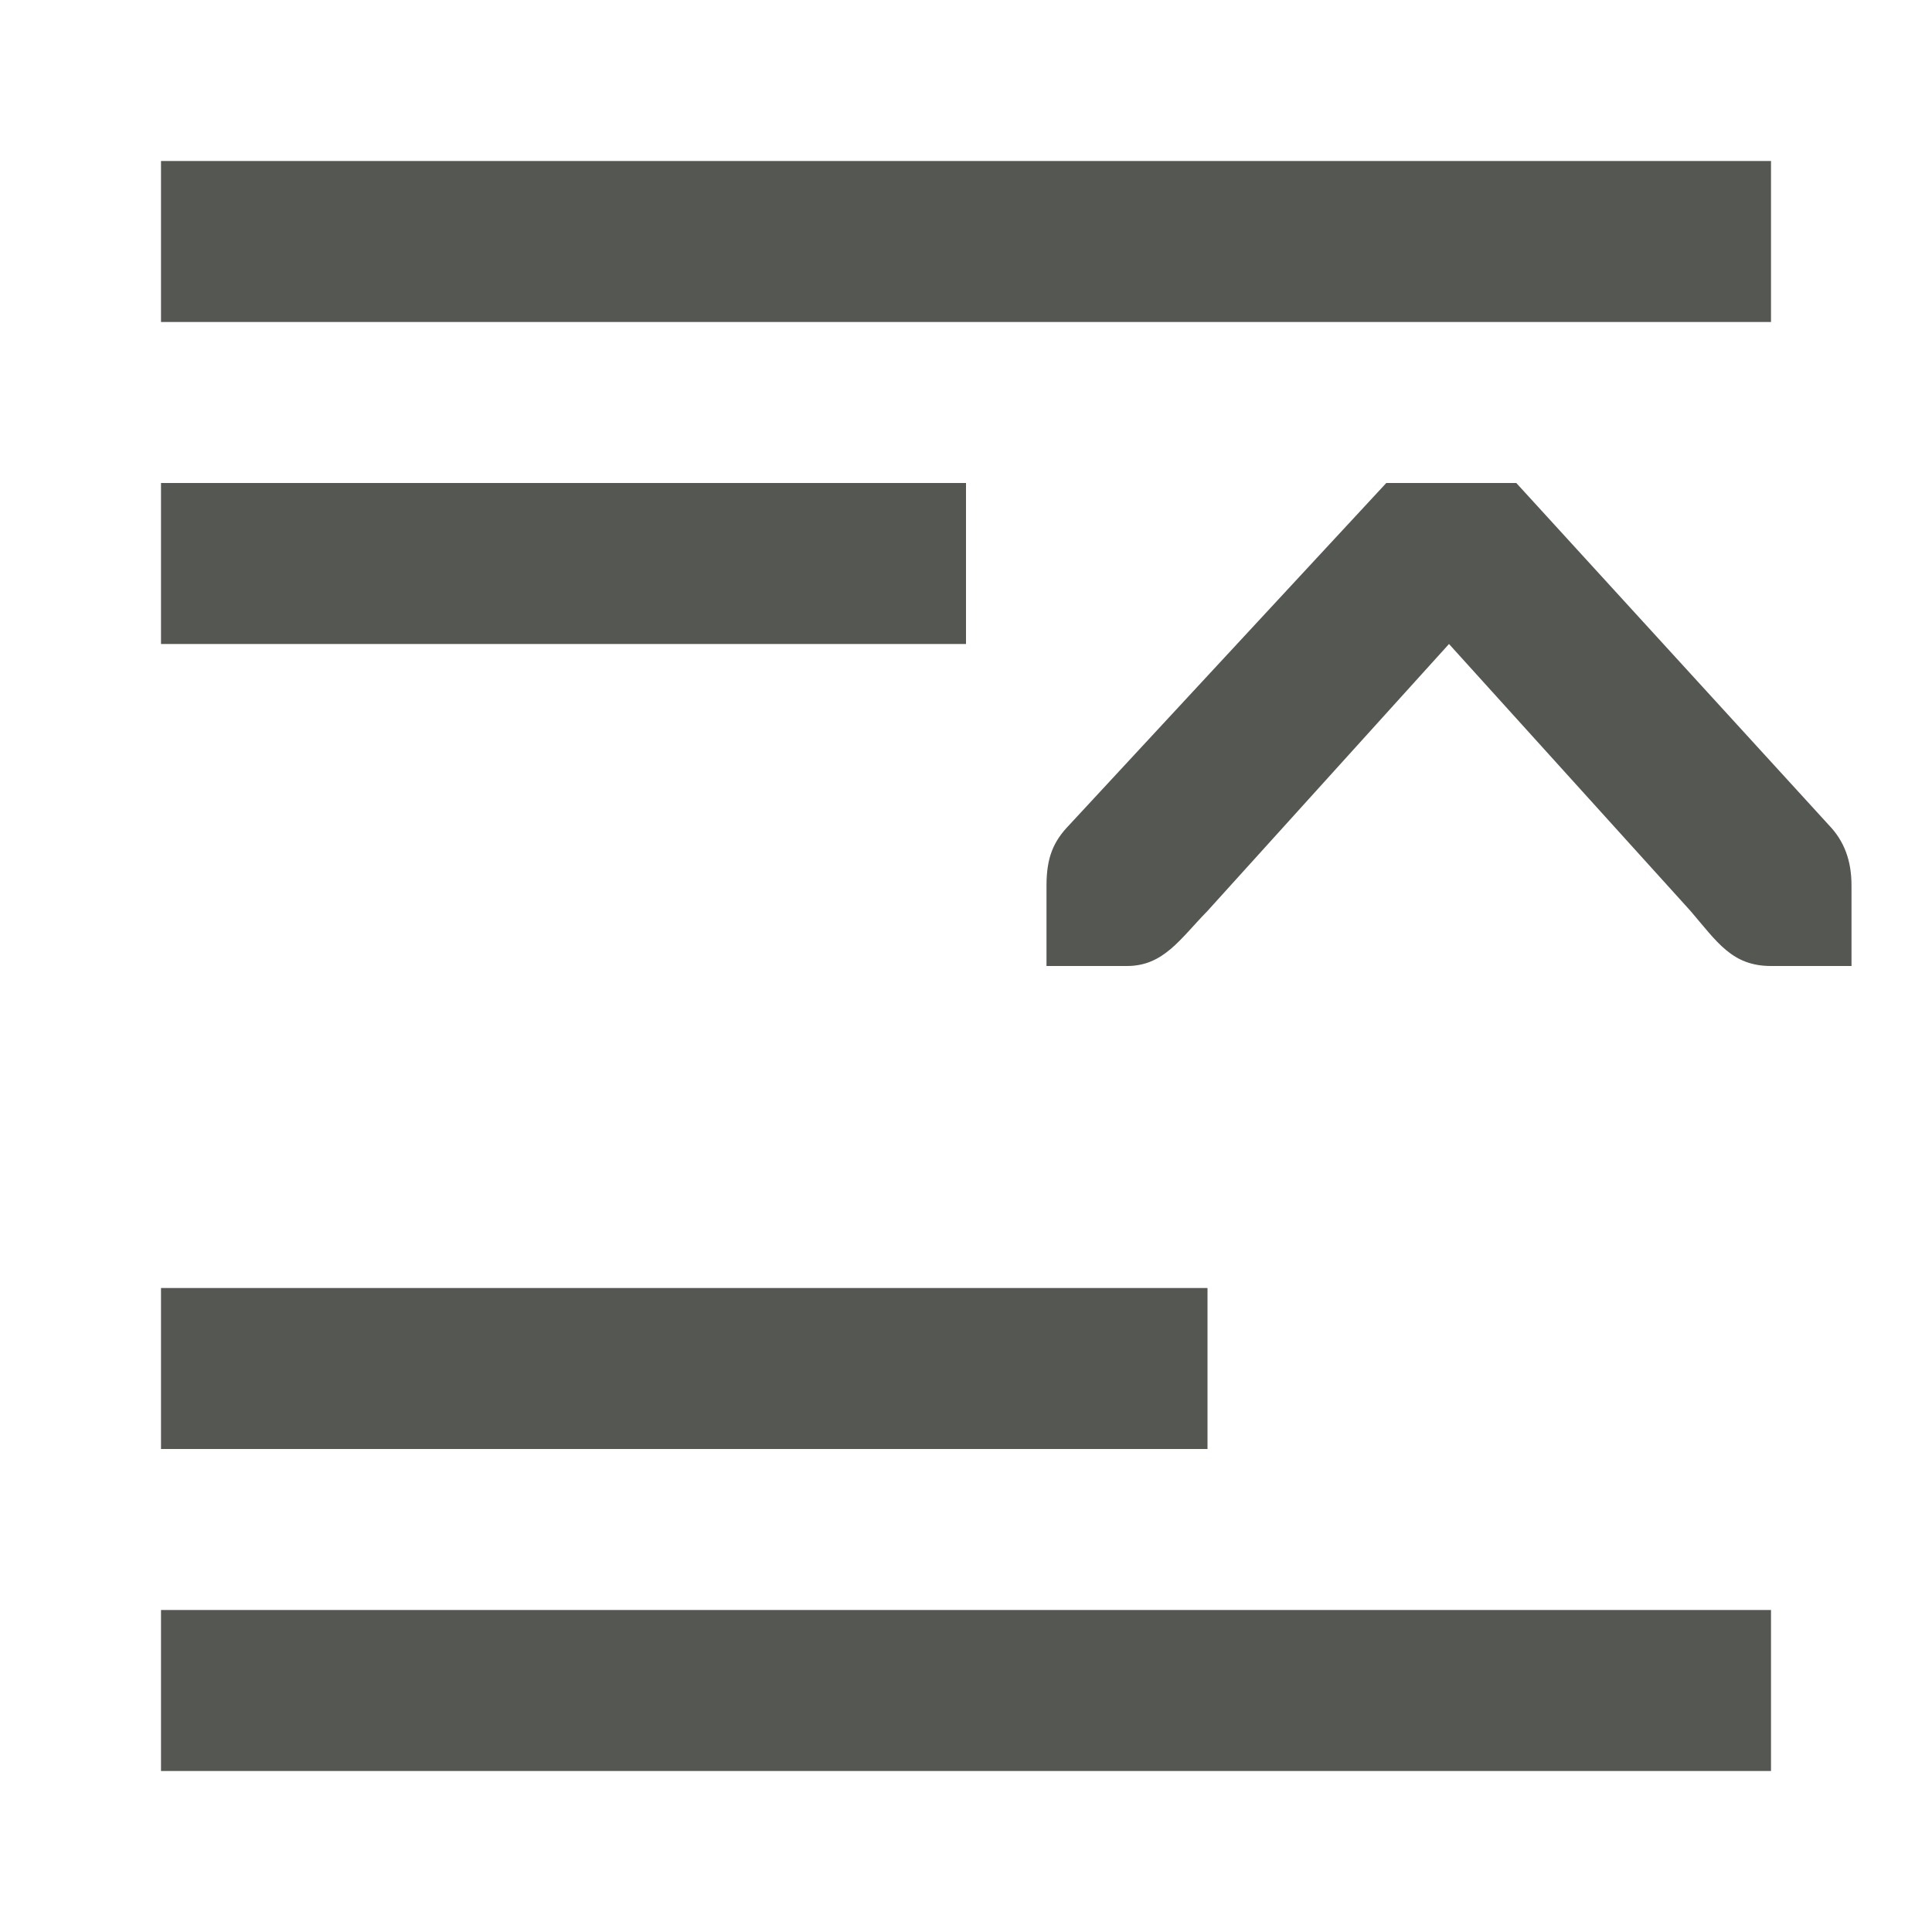
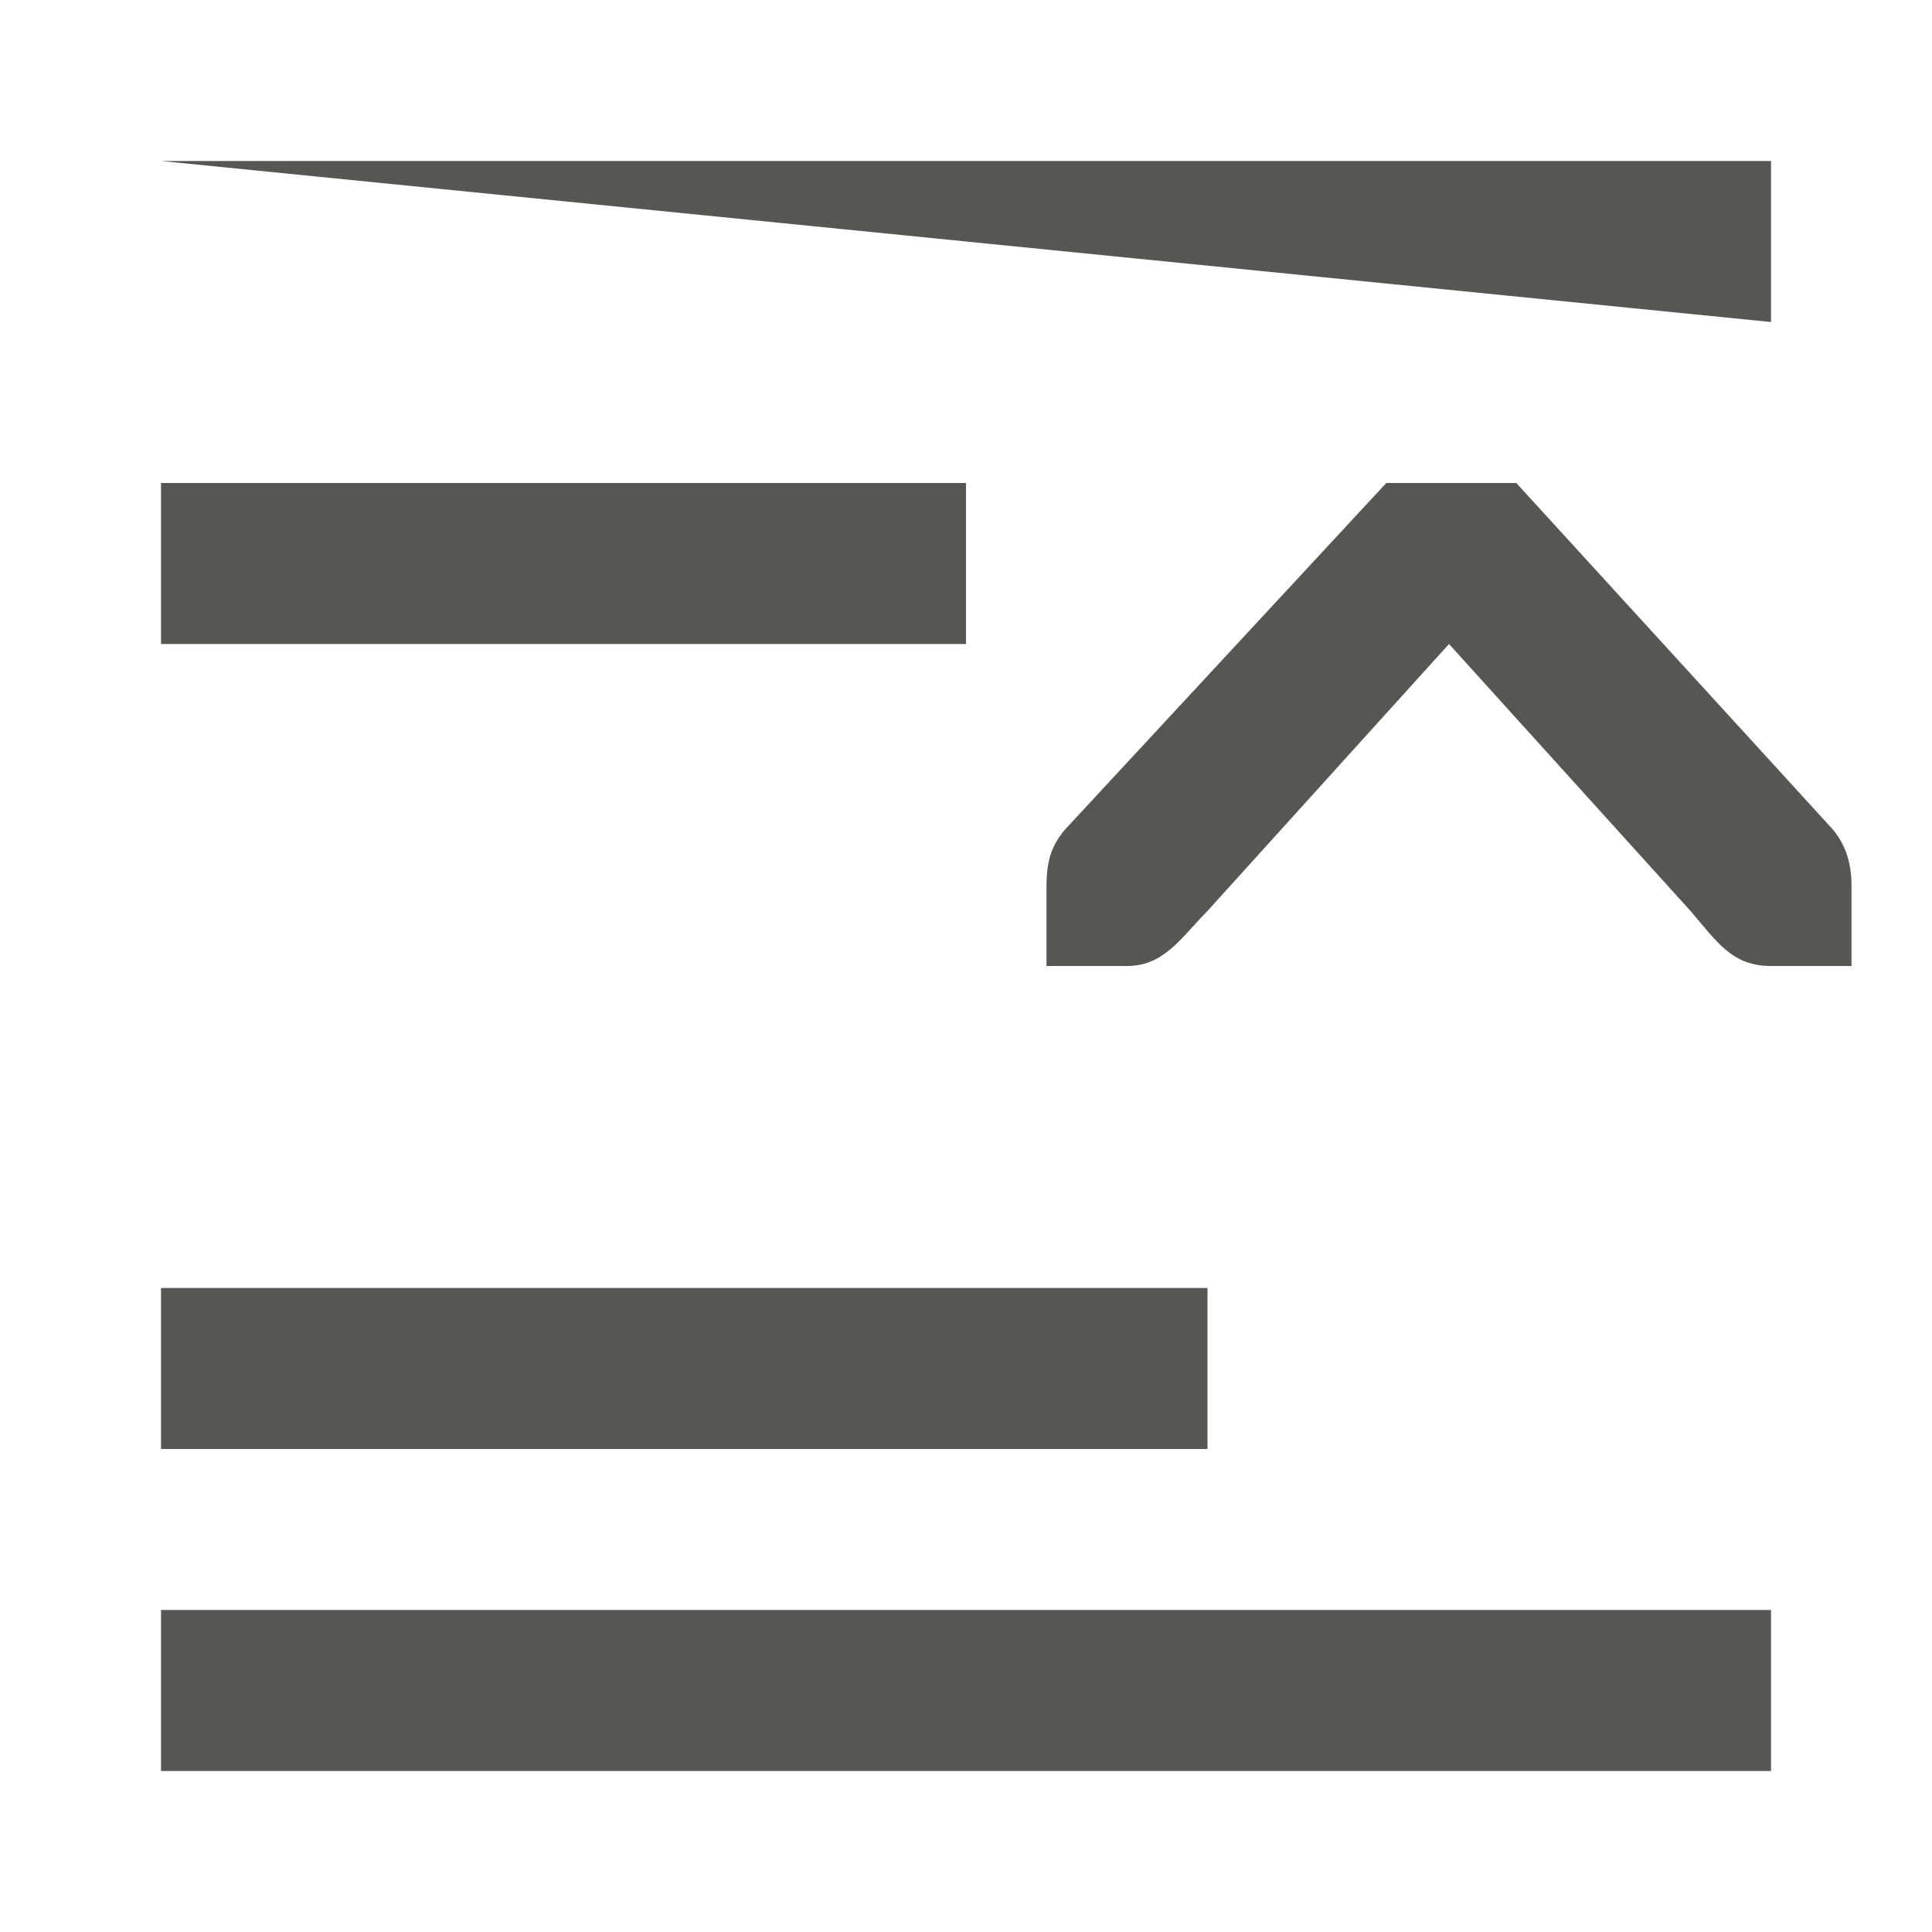
<svg xmlns="http://www.w3.org/2000/svg" viewBox="0 0 24 24">
-   <path style="fill:#555753" d="M 2 2 L 2 4 L 22 4 L 22 2 L 2 2 z M 2 6 L 2 8 L 12 8 L 12 6 L 2 6 z M 17.221 6 L 13.281 10.25 C 13.09 10.448 13 10.646 13 11 L 13 11.588 L 13 12 L 14 12 C 14.456 12 14.661 11.662 15 11.316 L 18 8 L 21 11.316 C 21.331 11.702 21.516 12 22 12 L 23 12 L 23 11.588 L 23 11 C 23 10.691 22.91 10.448 22.719 10.25 L 18.836 6 L 17.221 6 z M 2 16 L 2 18 L 15 18 L 15 16 L 2 16 z M 2 20 L 2 22 L 22 22 L 22 20 L 2 20 z " />
+   <path style="fill:#555753" d="M 2 2 L 22 4 L 22 2 L 2 2 z M 2 6 L 2 8 L 12 8 L 12 6 L 2 6 z M 17.221 6 L 13.281 10.25 C 13.09 10.448 13 10.646 13 11 L 13 11.588 L 13 12 L 14 12 C 14.456 12 14.661 11.662 15 11.316 L 18 8 L 21 11.316 C 21.331 11.702 21.516 12 22 12 L 23 12 L 23 11.588 L 23 11 C 23 10.691 22.91 10.448 22.719 10.25 L 18.836 6 L 17.221 6 z M 2 16 L 2 18 L 15 18 L 15 16 L 2 16 z M 2 20 L 2 22 L 22 22 L 22 20 L 2 20 z " />
</svg>